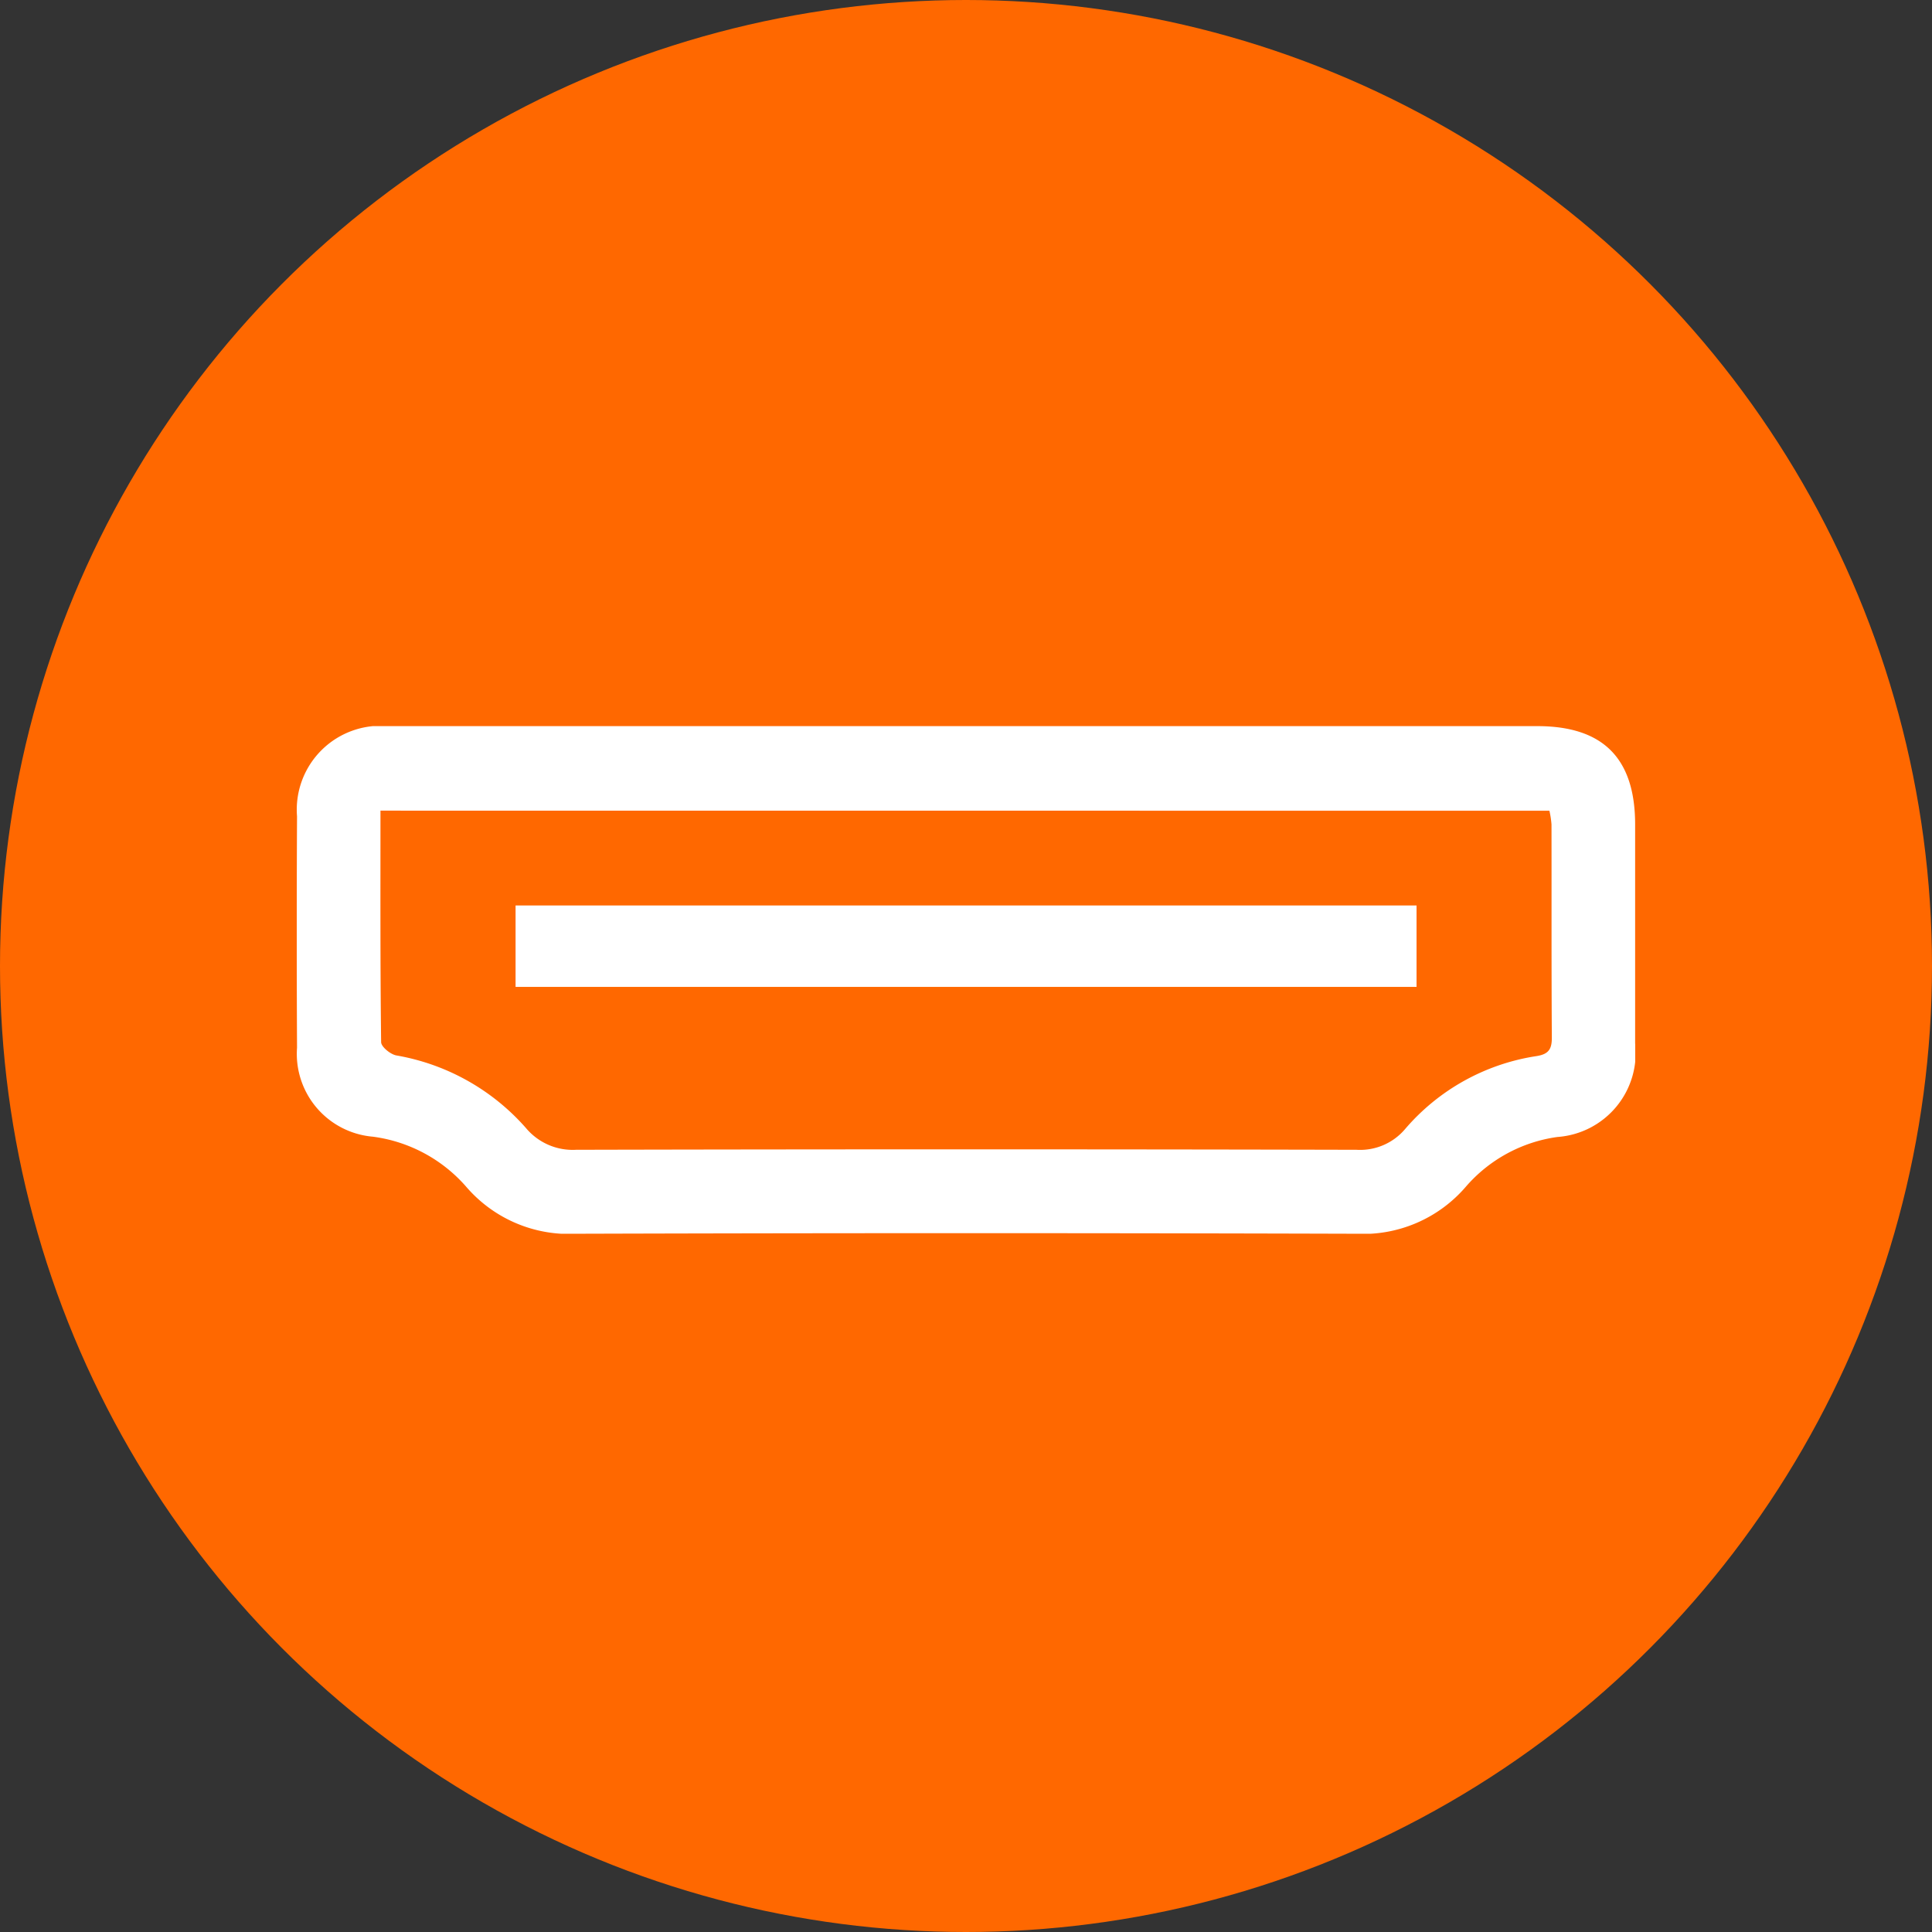
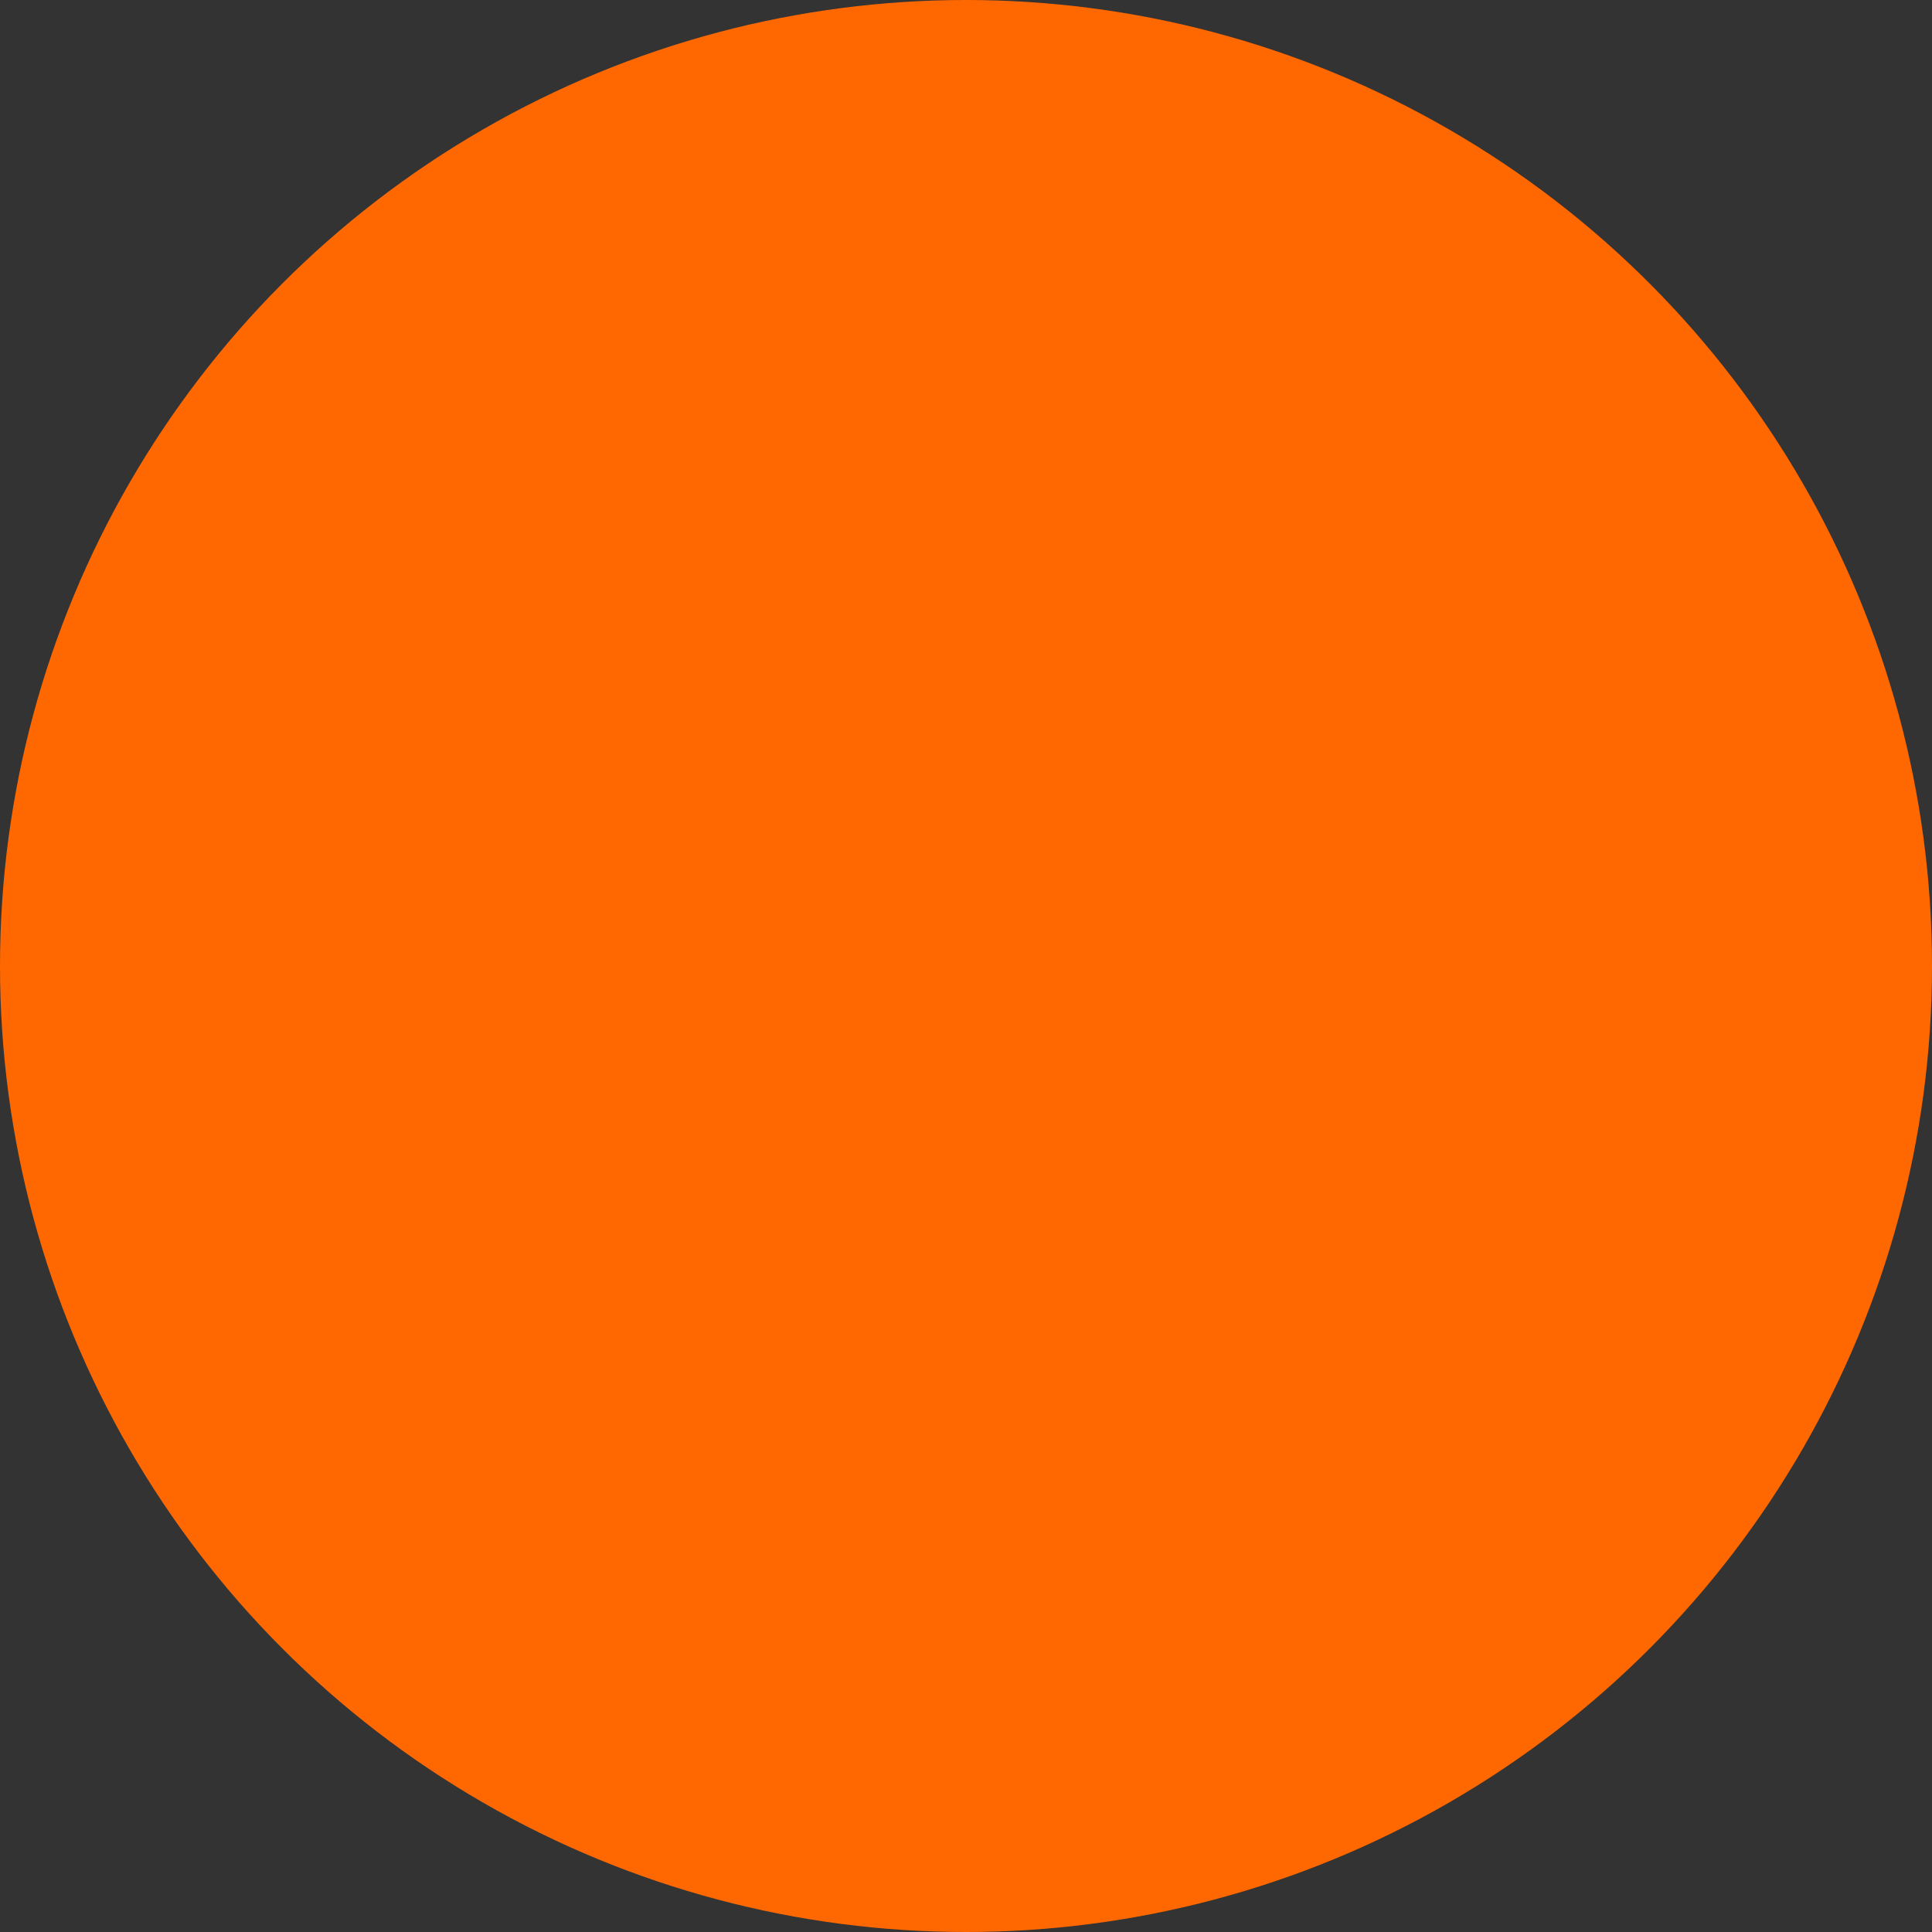
<svg xmlns="http://www.w3.org/2000/svg" width="70" height="70" viewBox="0 0 70 70">
  <rect x="0" y="0" width="70" height="70" fill="#333333" stroke="none" />
  <defs>
    <clipPath id="clip-path">
-       <rect id="Rectangle_565" data-name="Rectangle 565" width="48.495" height="18.393" fill="#fff" />
-     </clipPath>
+       </clipPath>
  </defs>
  <g id="Group_3995" data-name="Group 3995" transform="translate(-421.978 -4117.813)">
    <circle id="Ellipse_165" data-name="Ellipse 165" cx="35" cy="35" r="35" transform="translate(421.978 4117.813)" fill="#ff6800" />
    <g id="Group_3994" data-name="Group 3994" transform="translate(432.73 4144.121)">
      <g id="Group_3993" data-name="Group 3993" clip-path="url(#clip-path)">
        <path id="Path_2650" data-name="Path 2650" d="M24.246,0Q34.6,0,44.948,0c2.381,0,3.541,1.164,3.544,3.557q0,3.97,0,7.94a3.051,3.051,0,0,1-2.816,3.389,5.357,5.357,0,0,0-3.316,1.8,4.909,4.909,0,0,1-4.008,1.706q-14.1-.042-28.2,0a4.912,4.912,0,0,1-4.01-1.7,5.421,5.421,0,0,0-3.387-1.817A3.012,3.012,0,0,1,.01,11.653q-.021-4.192,0-8.385A3.04,3.04,0,0,1,3.32,0q10.463-.01,20.925,0M3.033,3.062c0,2.852-.01,5.619.024,8.386,0,.169.336.443.55.483a8.078,8.078,0,0,1,4.7,2.634,2.209,2.209,0,0,0,1.815.785q14.136-.032,28.272,0a2.135,2.135,0,0,0,1.758-.745,7.809,7.809,0,0,1,4.763-2.649c.438-.068.562-.248.559-.674-.017-2.572-.007-5.145-.012-7.717a3.368,3.368,0,0,0-.076-.5Z" transform="translate(0 0.001)" fill="#fff" />
        <rect id="Rectangle_564" data-name="Rectangle 564" width="32.644" height="2.95" transform="translate(7.928 6.499)" fill="#fff" />
      </g>
    </g>
  </g>
</svg>